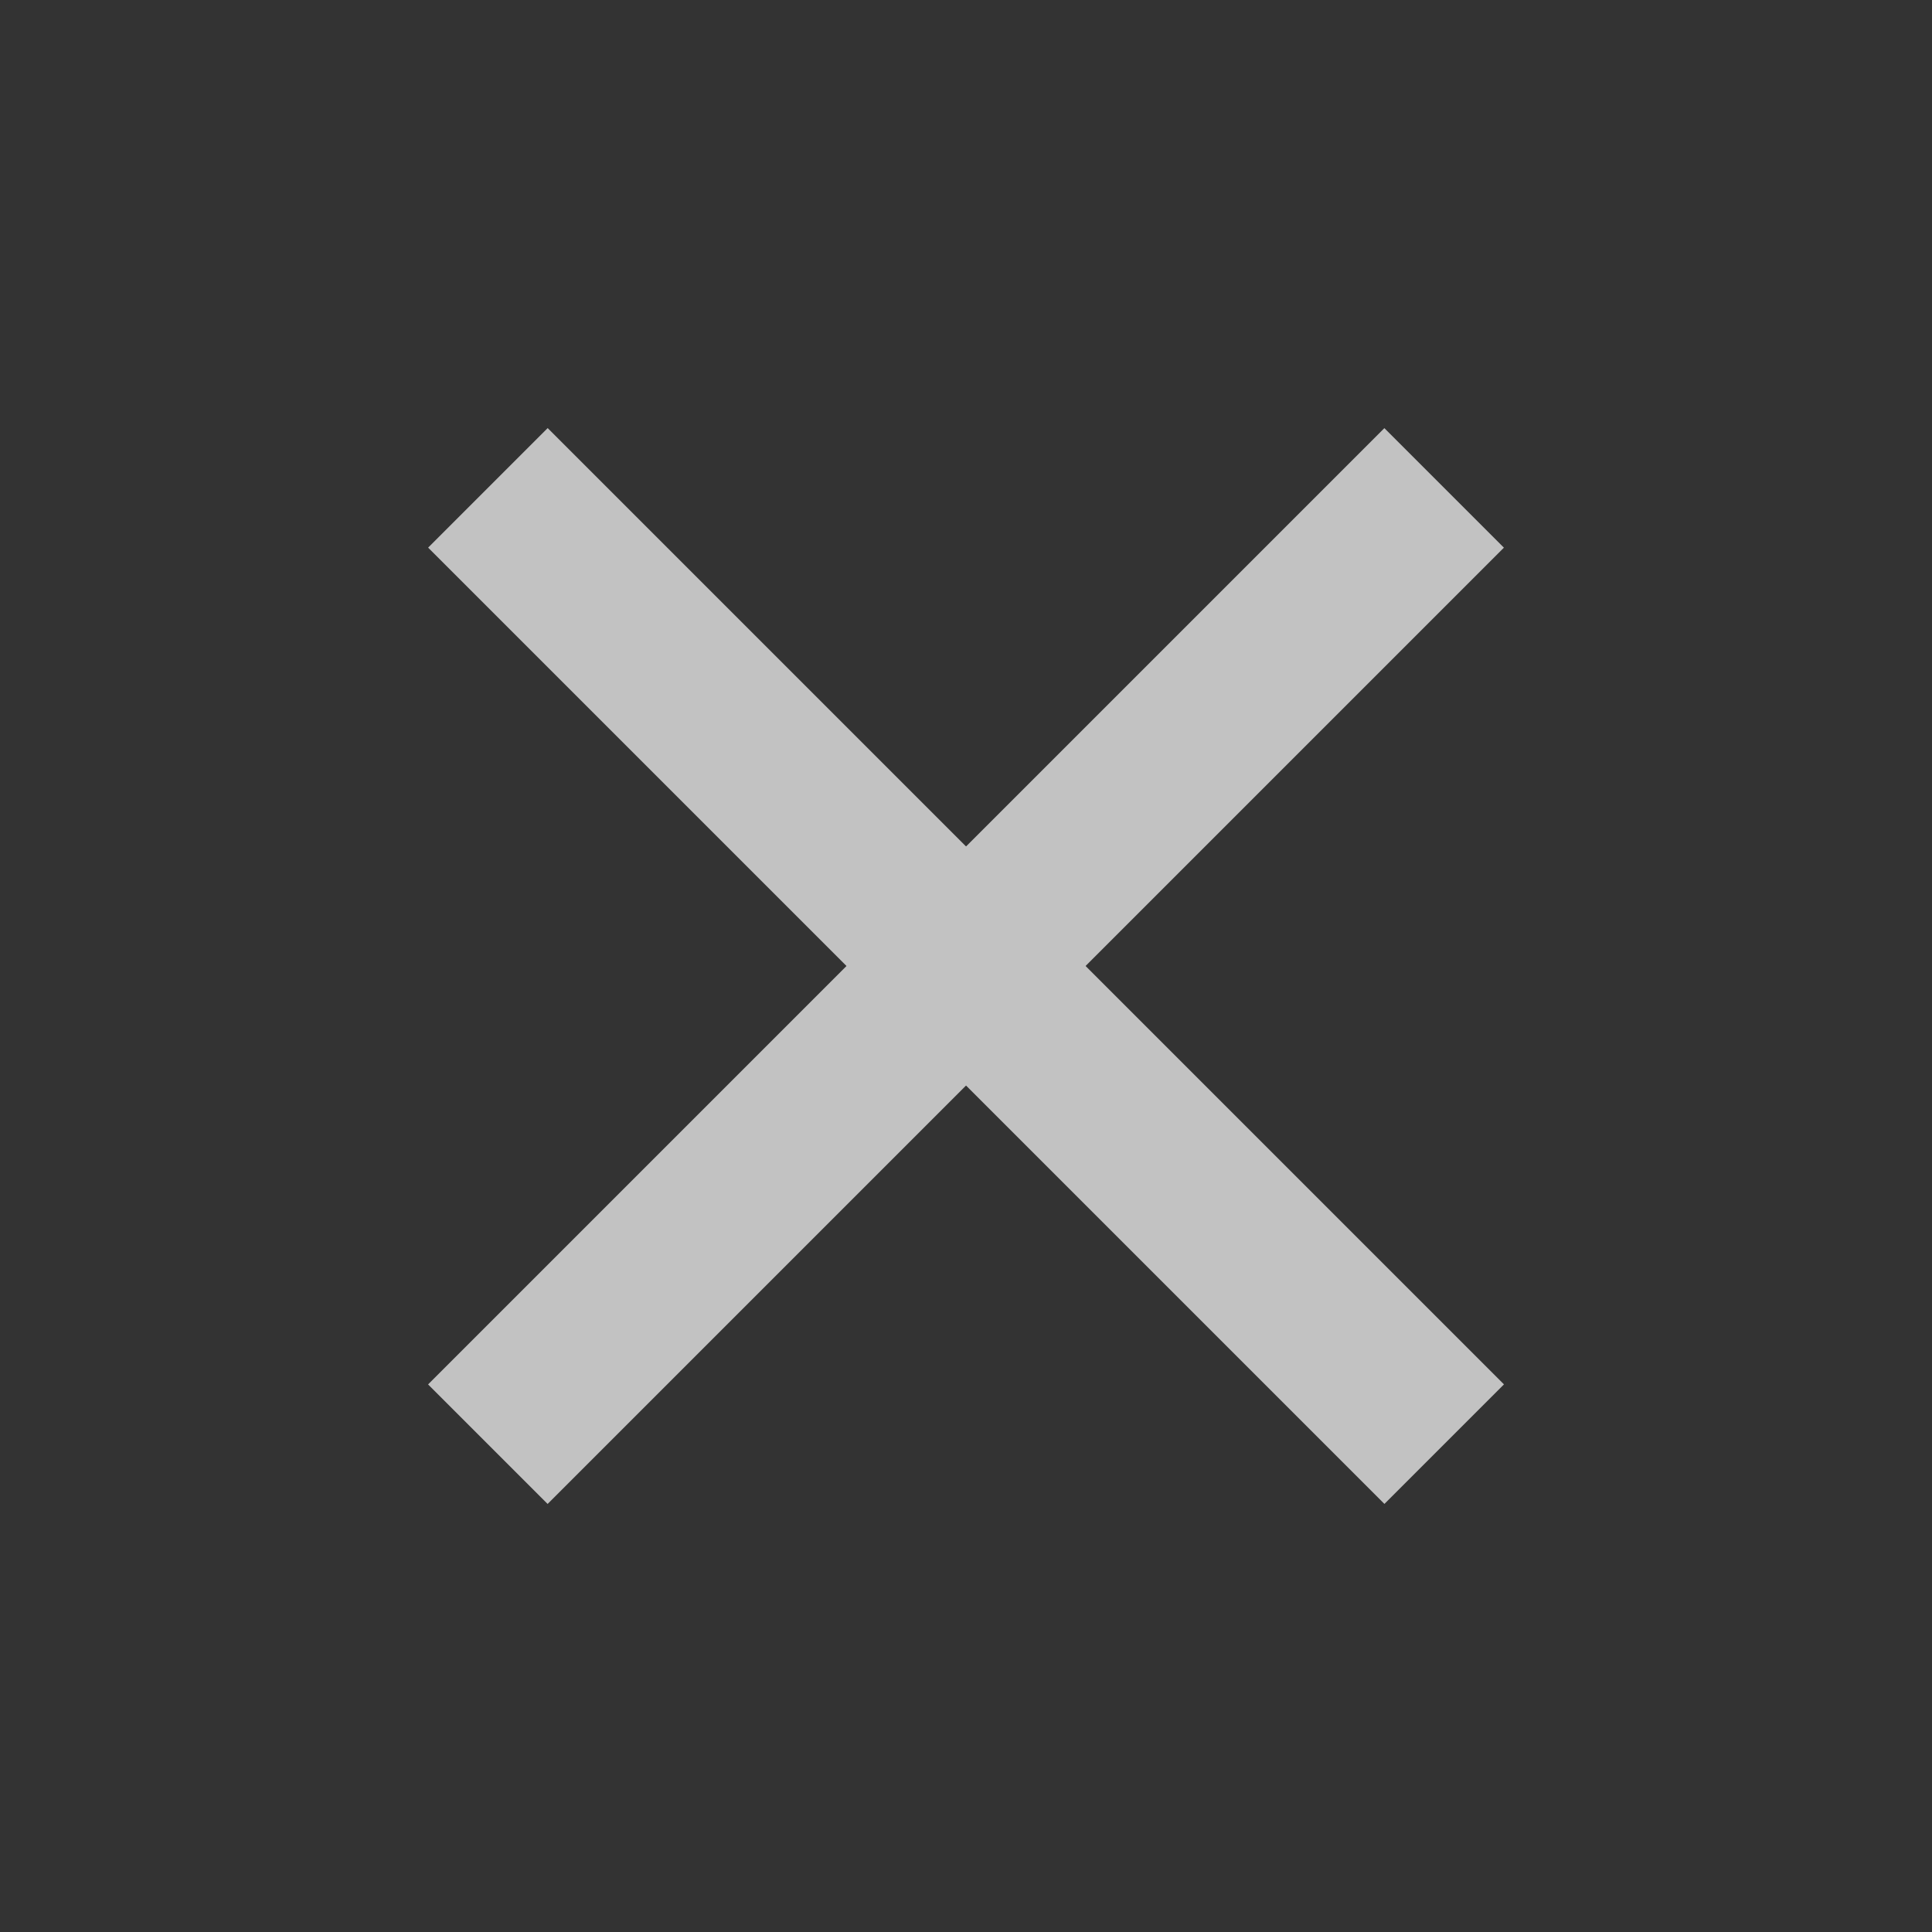
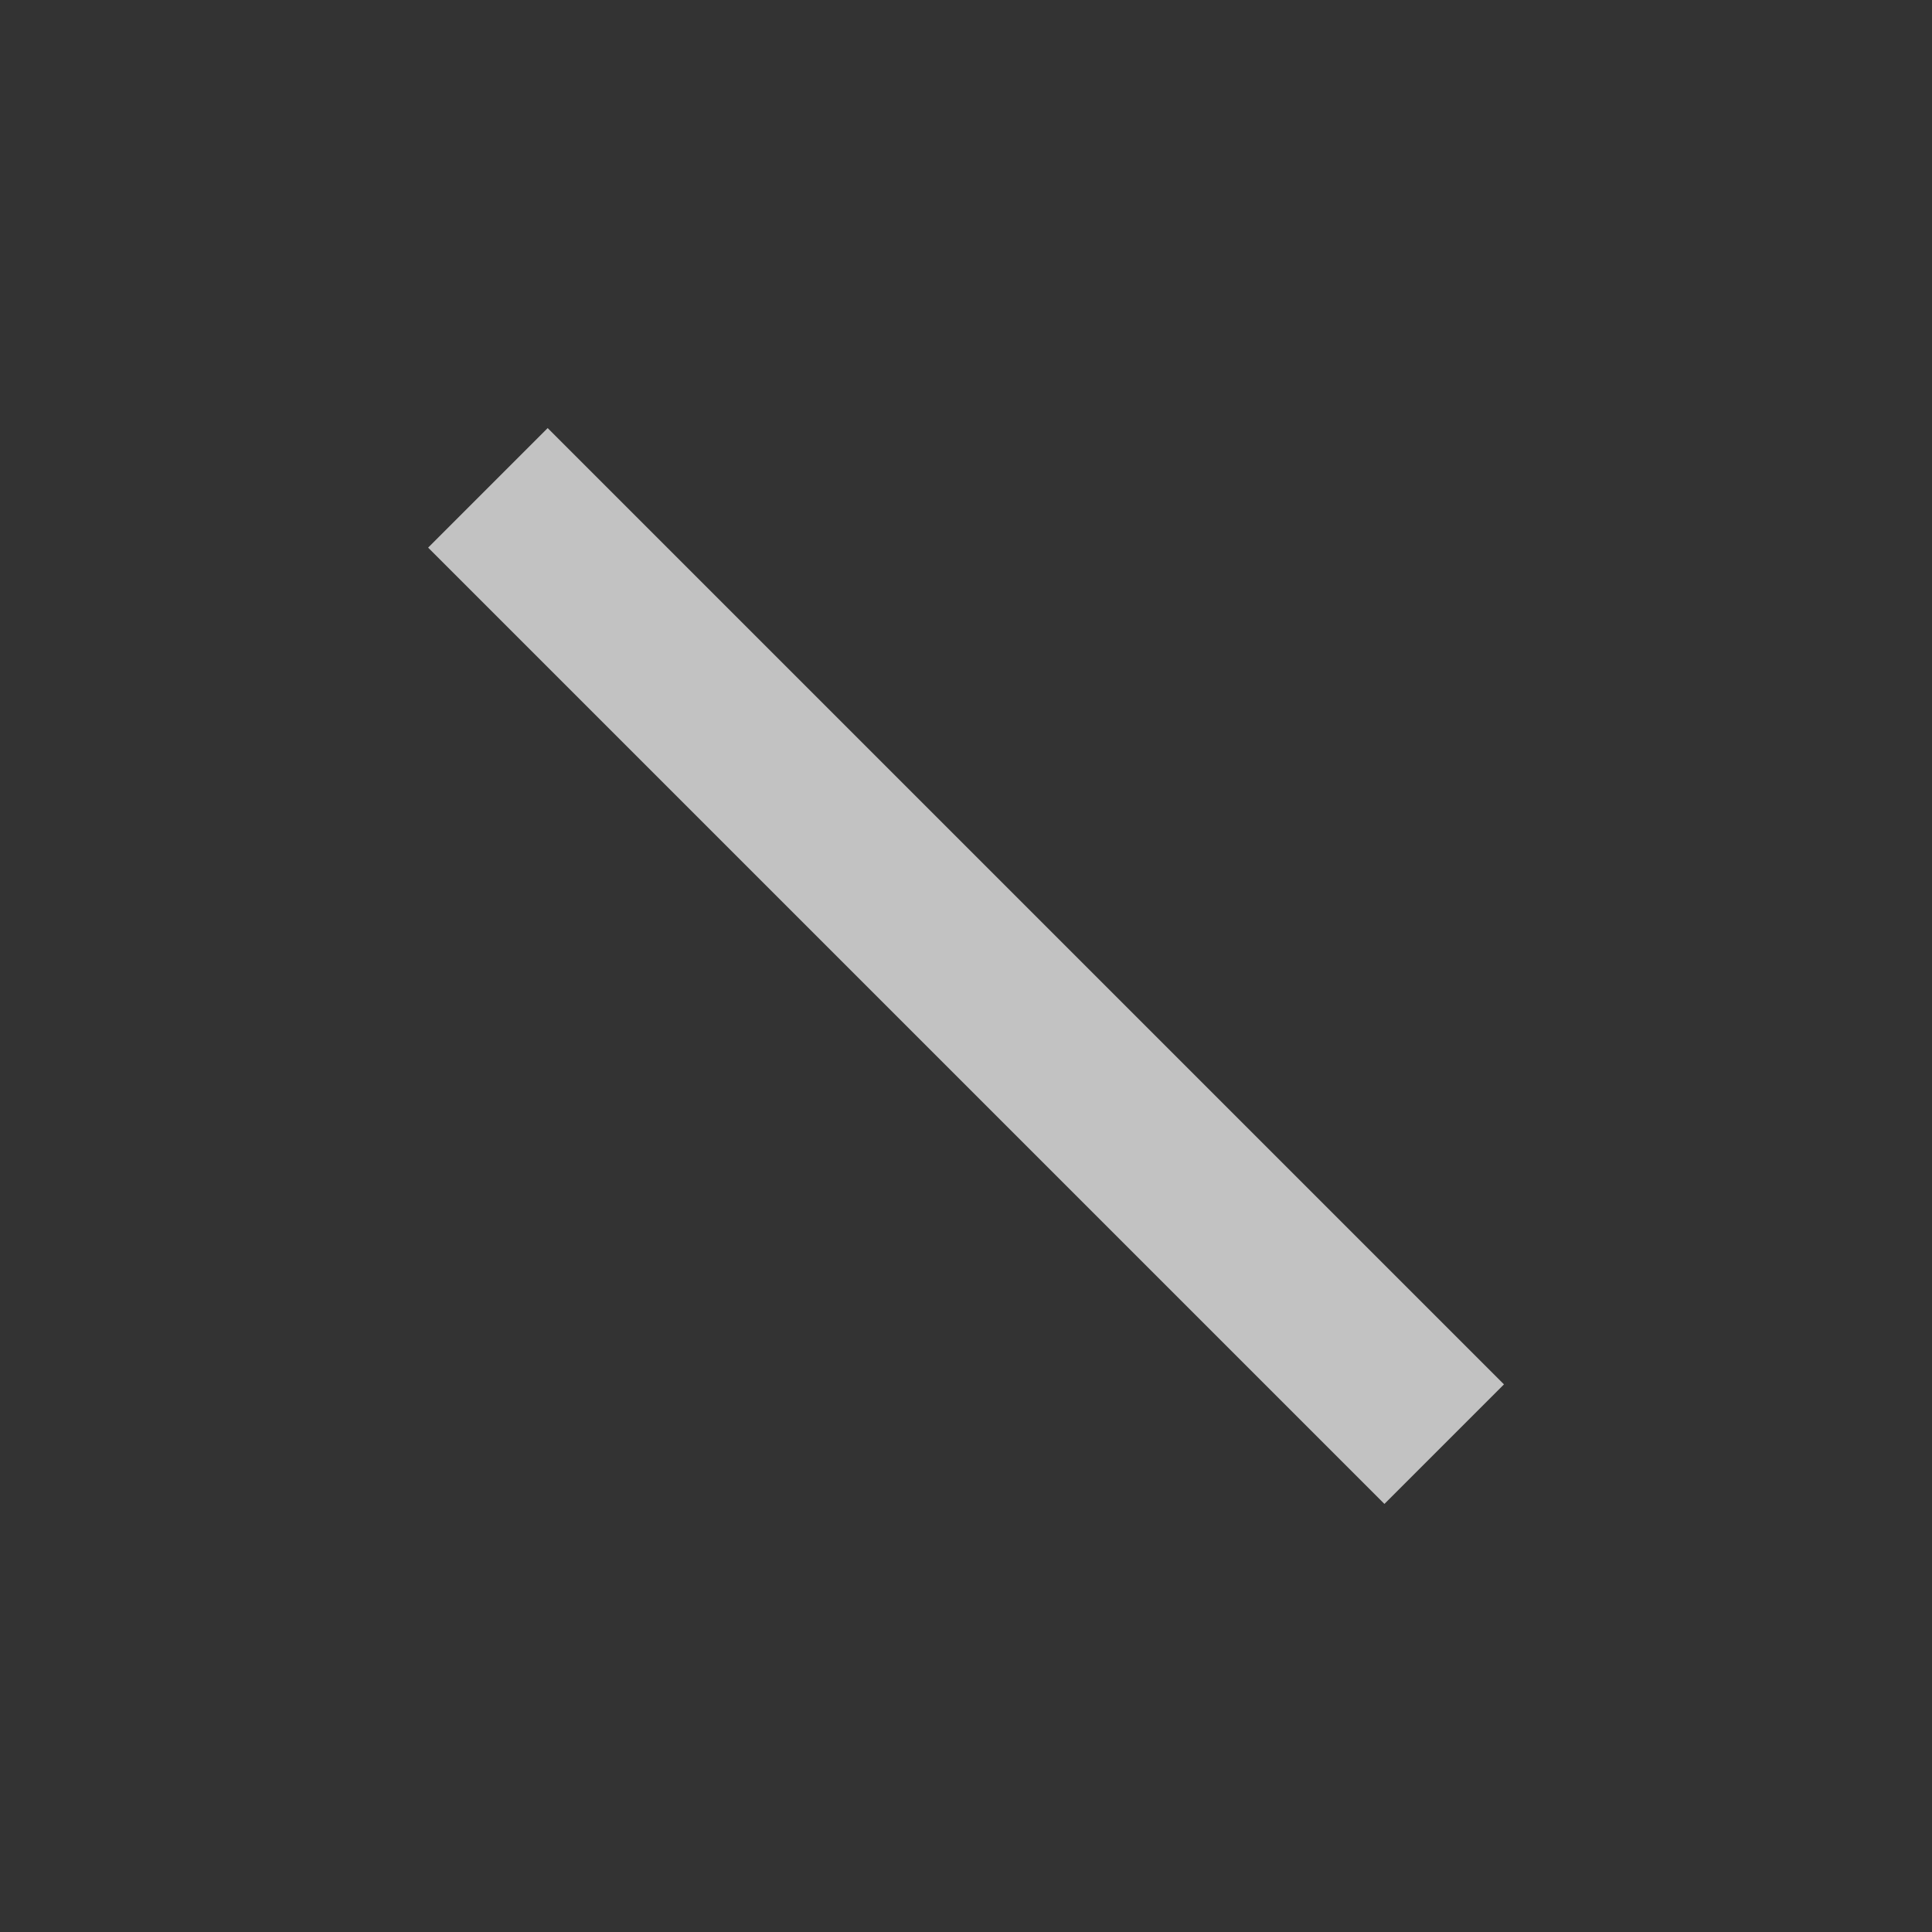
<svg xmlns="http://www.w3.org/2000/svg" width="20" height="20" viewBox="0 0 20 20" fill="none">
  <rect x="0" y="0" width="20" height="20" fill="#333333" stroke="none" />
  <g opacity="0.7">
    <rect x="4.432" y="5.669" width="1.75" height="14" transform="rotate(-45 4.432 5.669)" fill="white" />
-     <rect x="14.331" y="4.432" width="1.75" height="14" transform="rotate(45 14.331 4.432)" fill="white" />
  </g>
</svg>